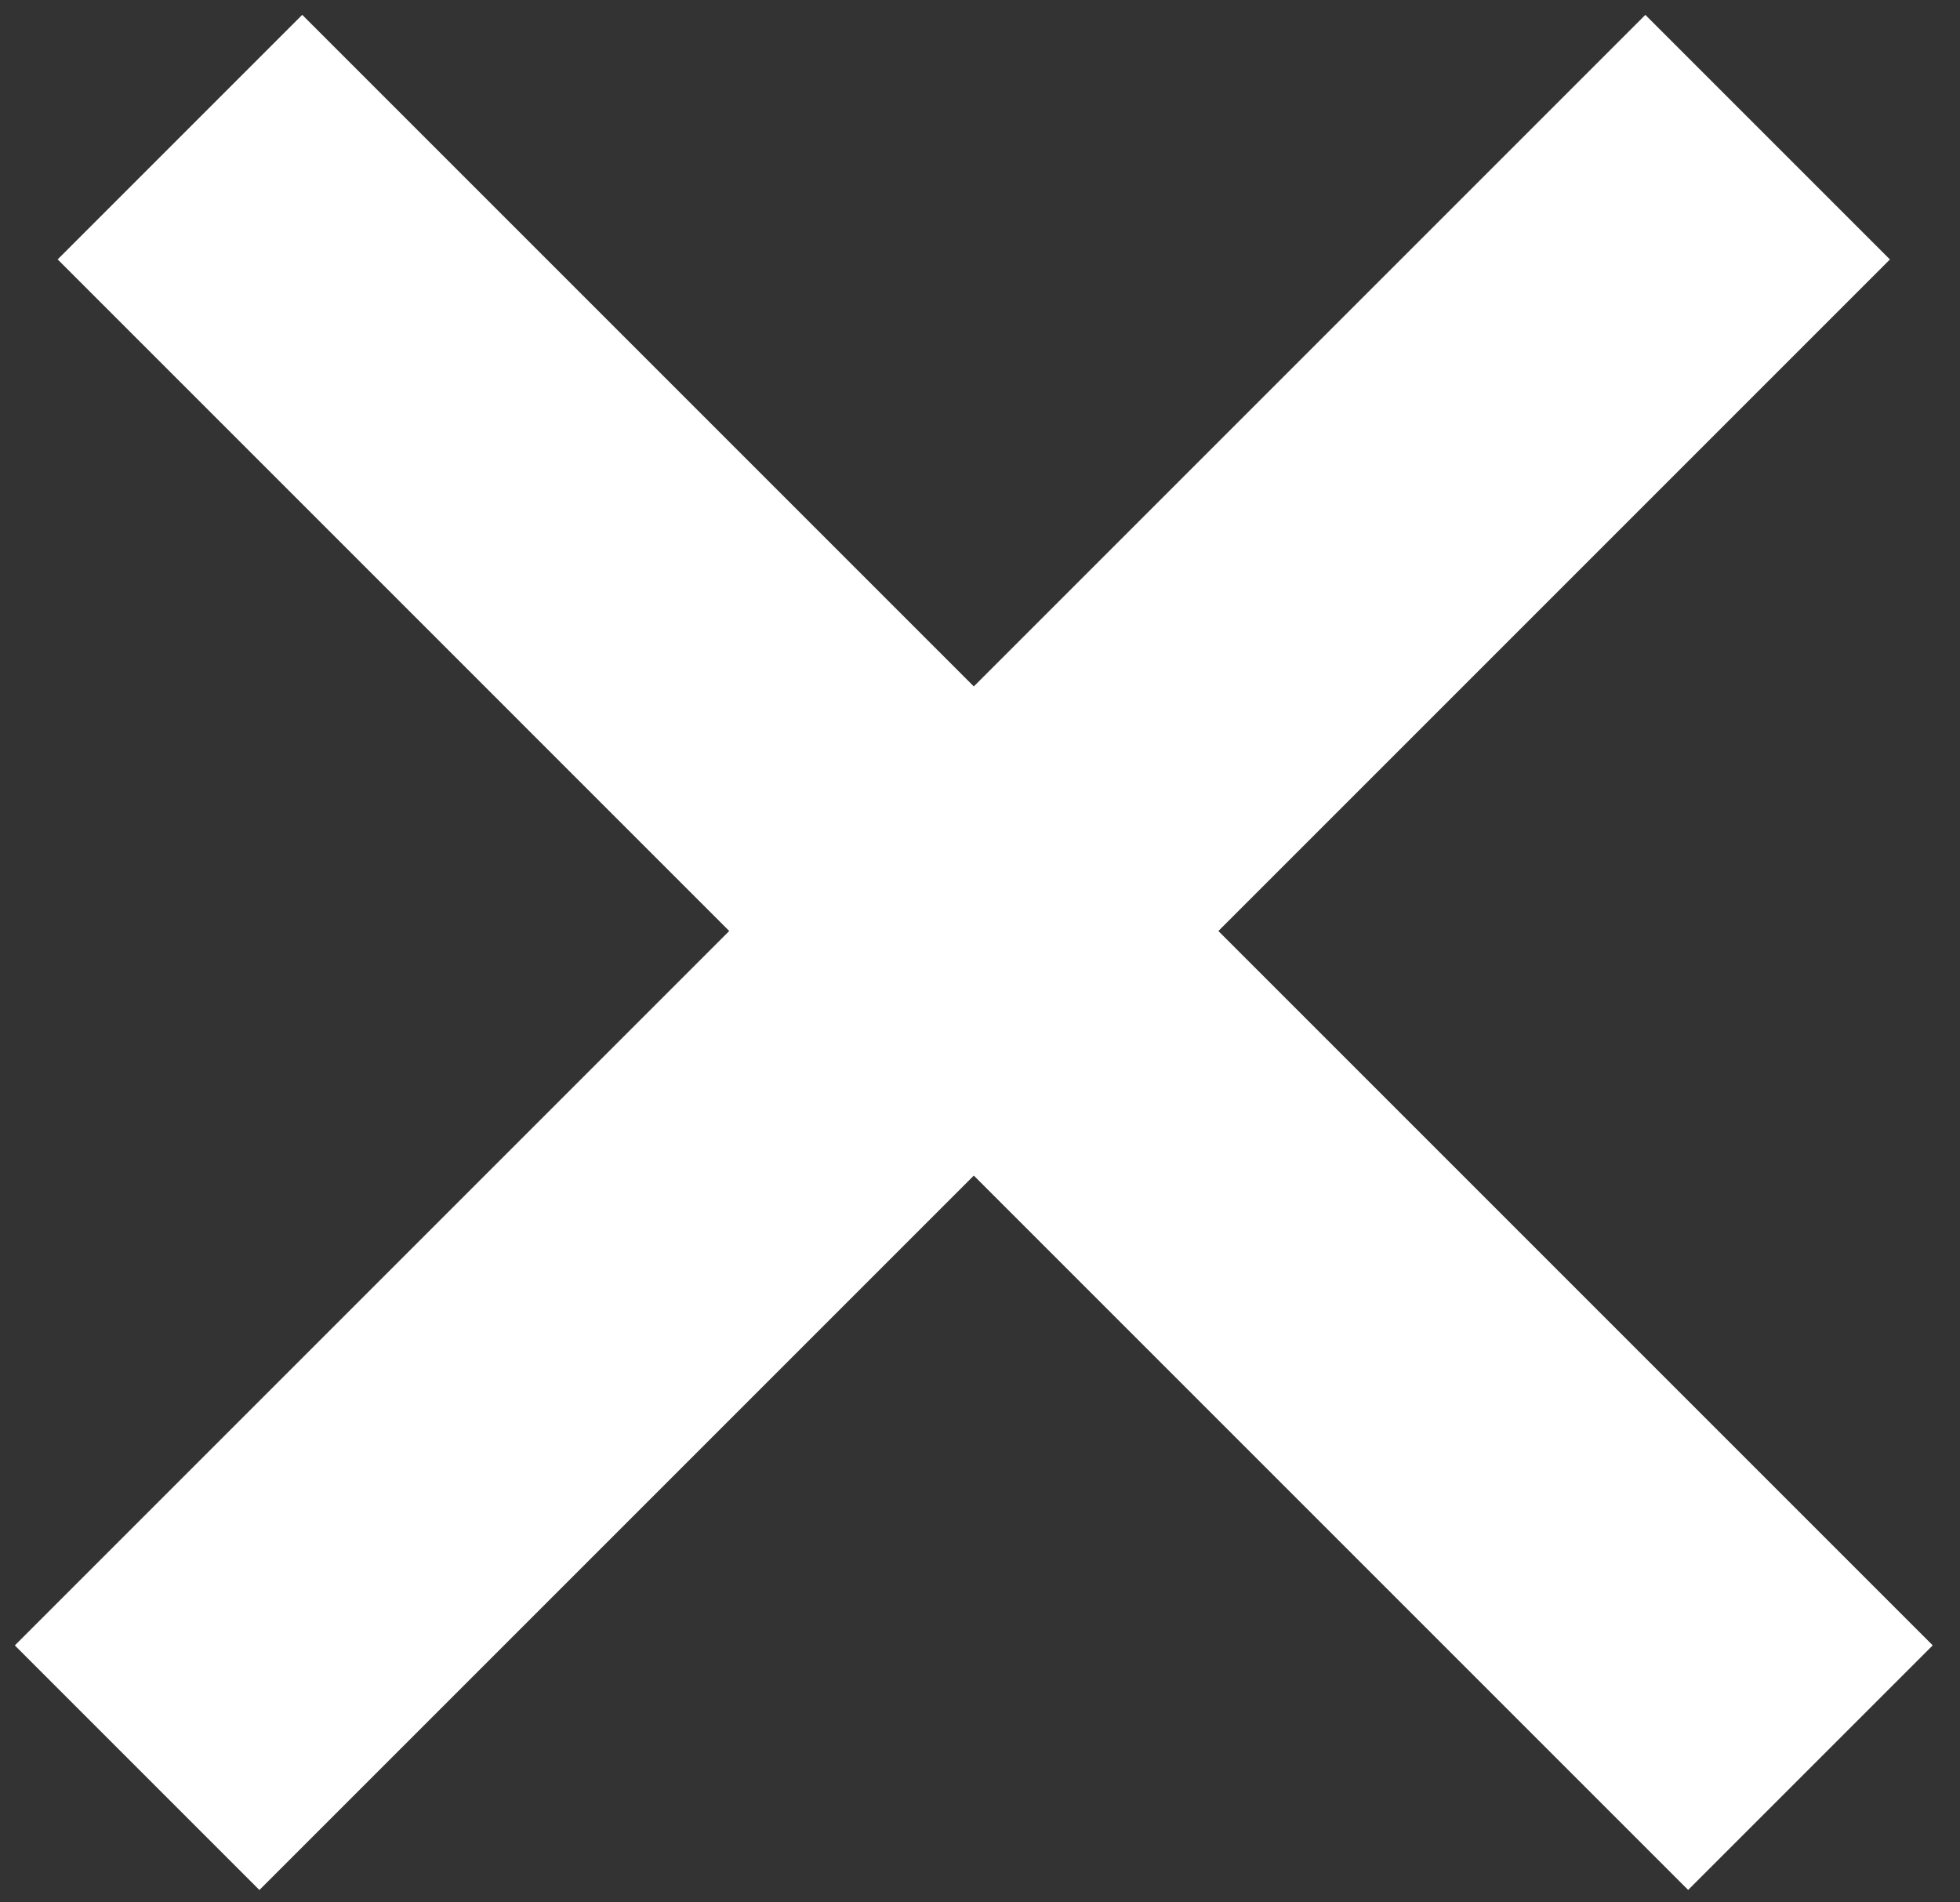
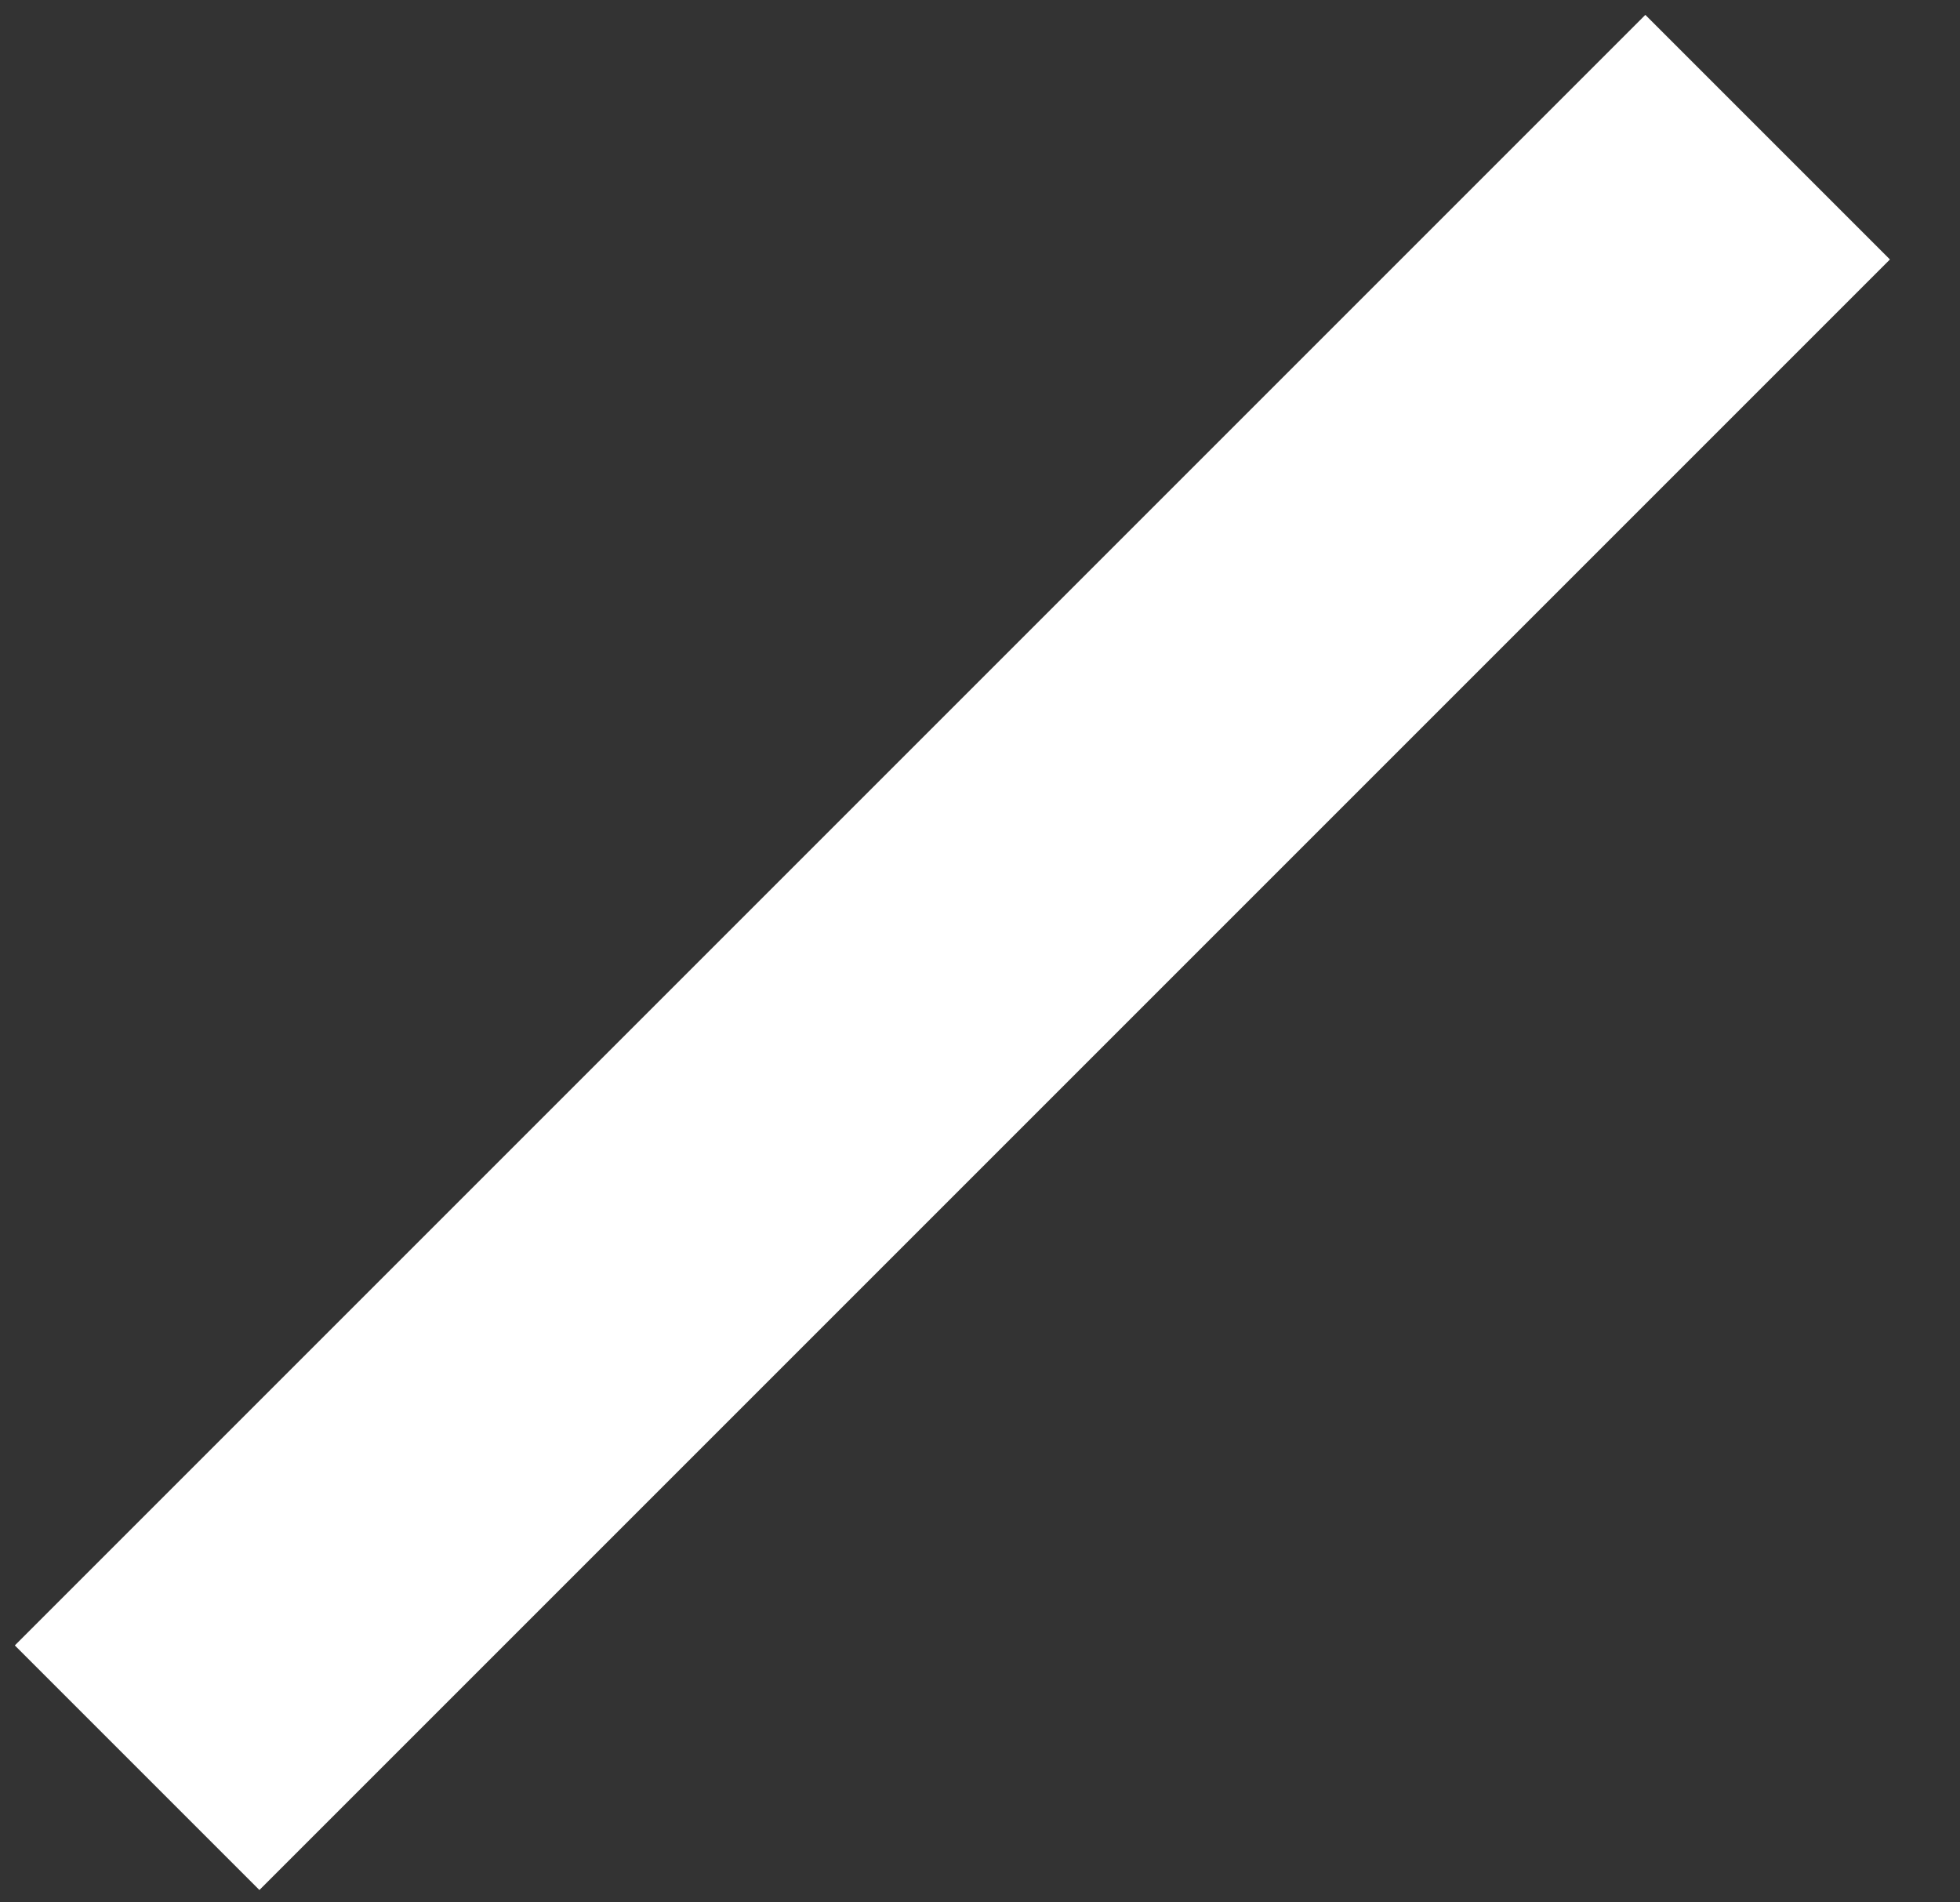
<svg xmlns="http://www.w3.org/2000/svg" width="68" height="66" viewBox="0 0 68 66" fill="none">
  <rect x="0" y="0" width="68" height="66" fill="#333333" stroke="none" />
-   <line x1="6.243" y1="4.757" x2="62.811" y2="61.326" stroke="white" stroke-width="12" />
  <line x1="4.757" y1="61.328" x2="61.326" y2="4.759" stroke="white" stroke-width="12" />
</svg>